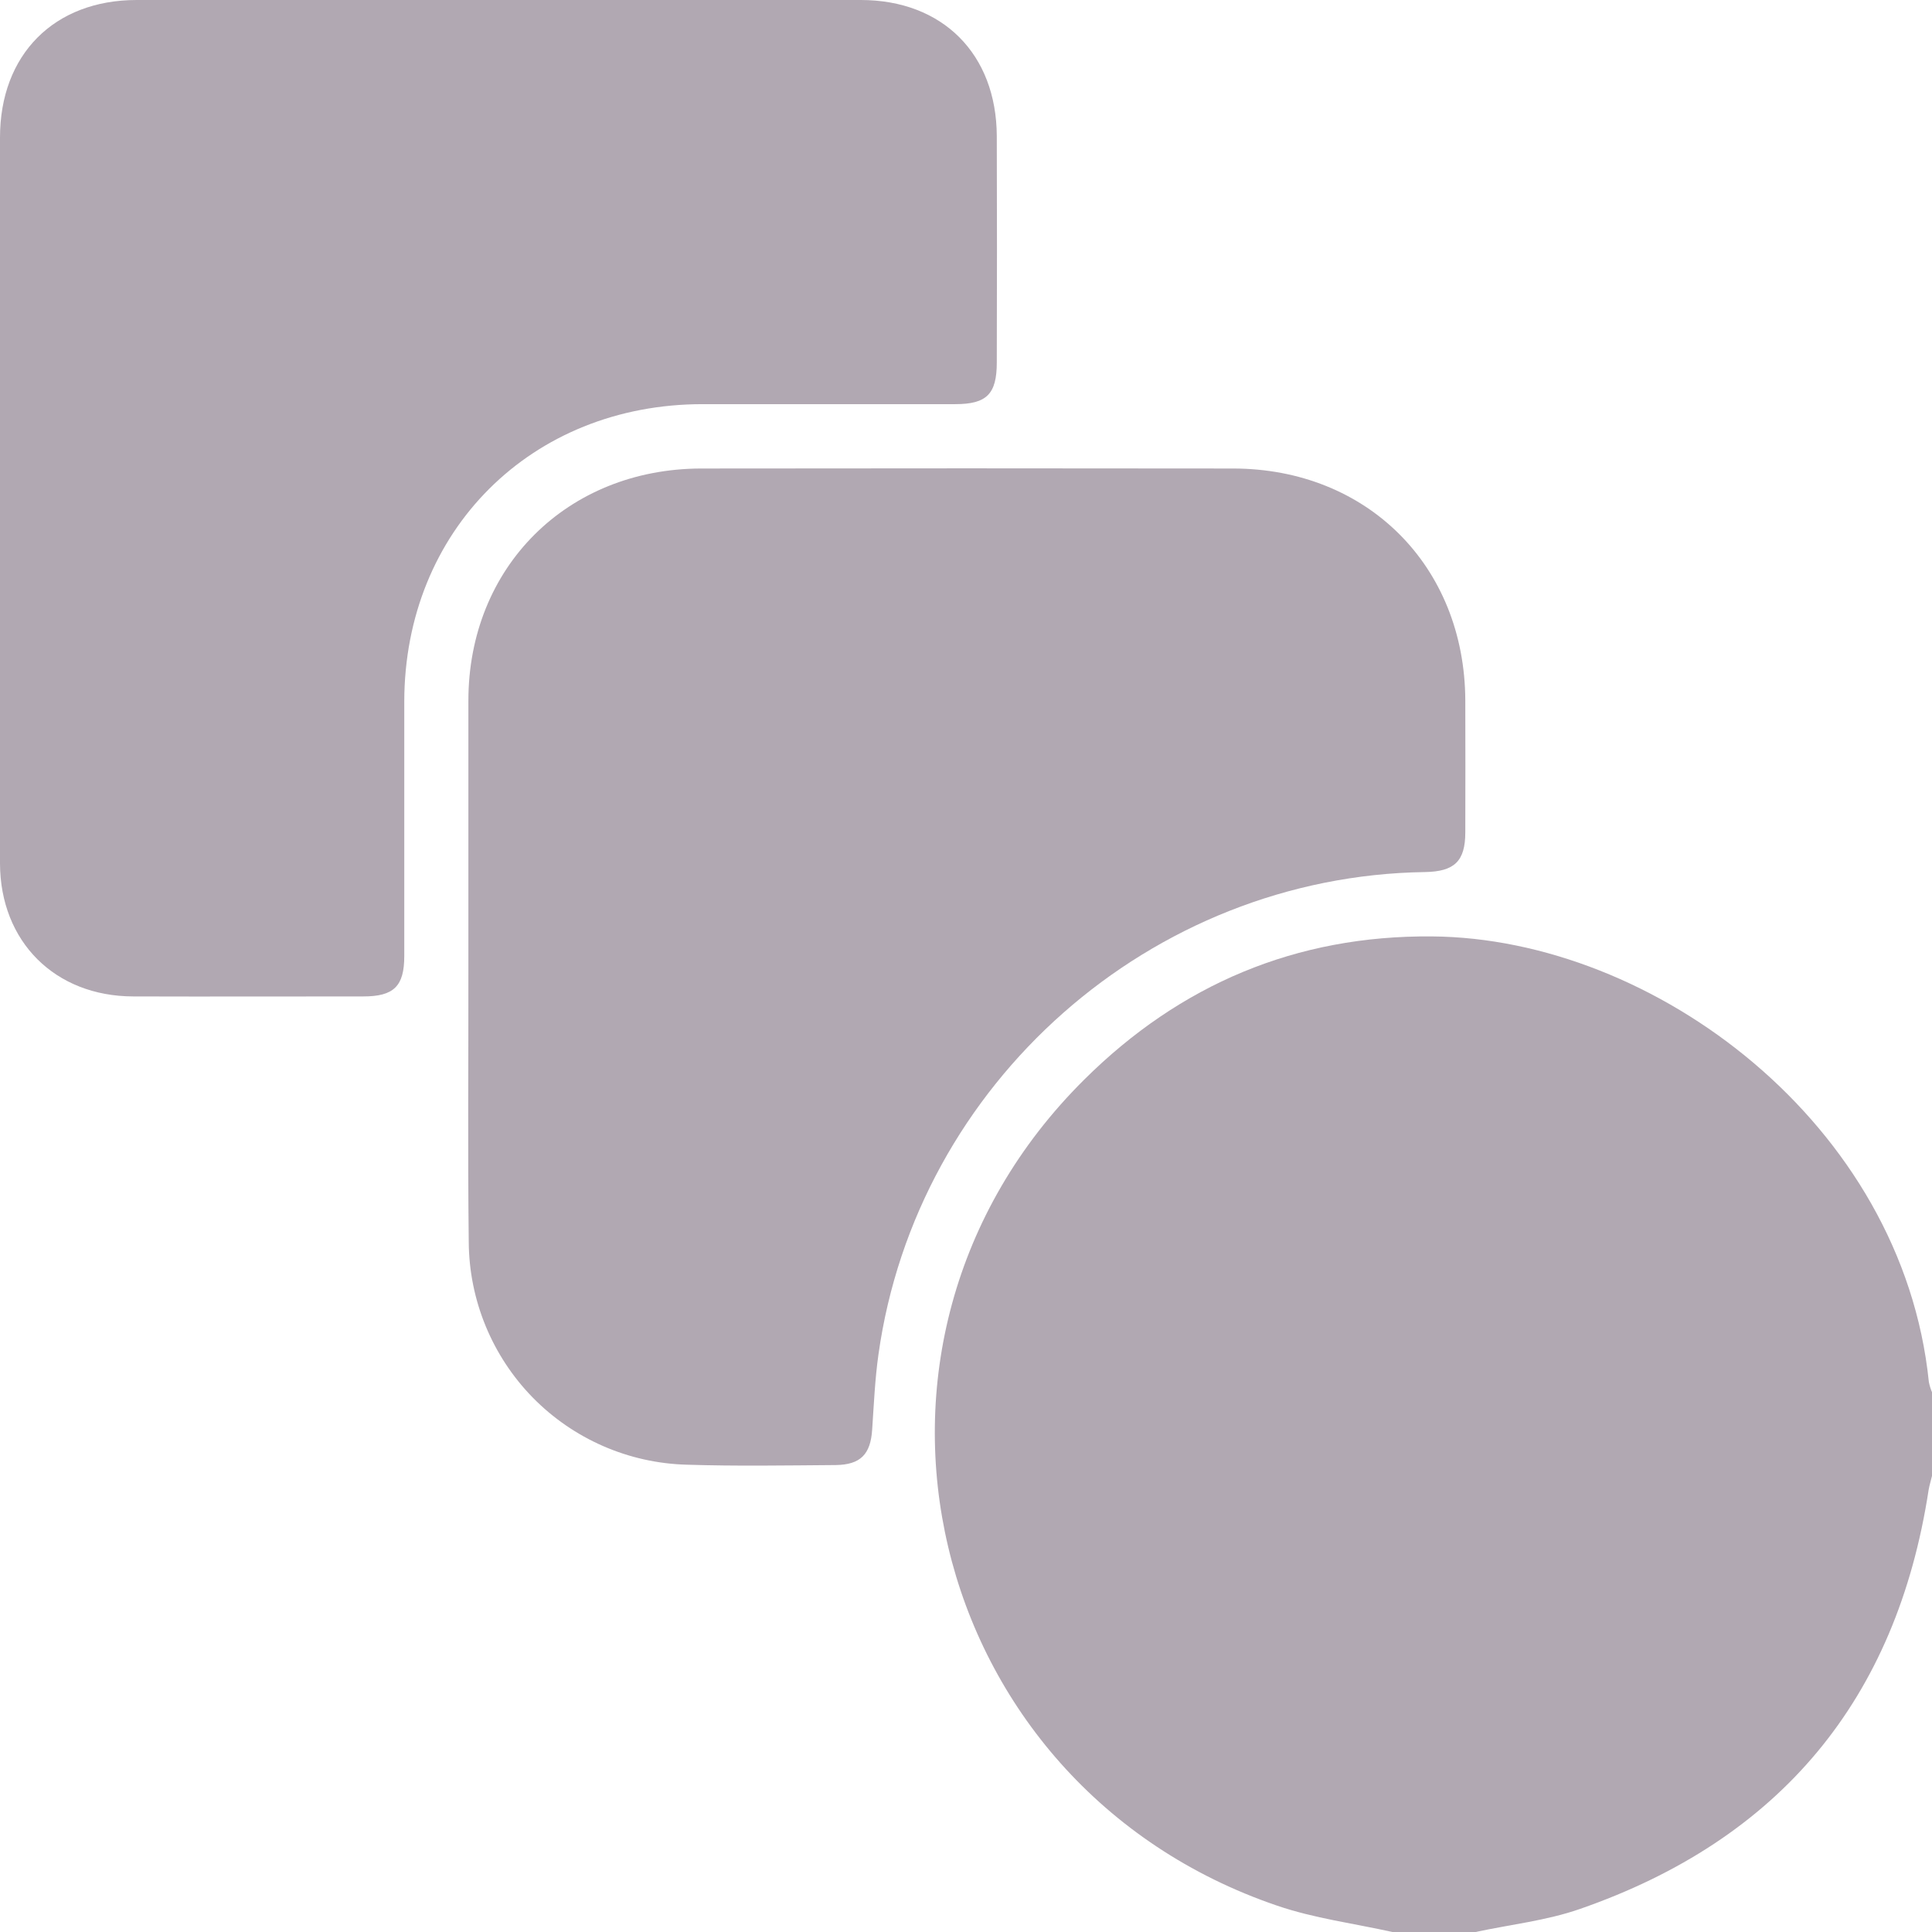
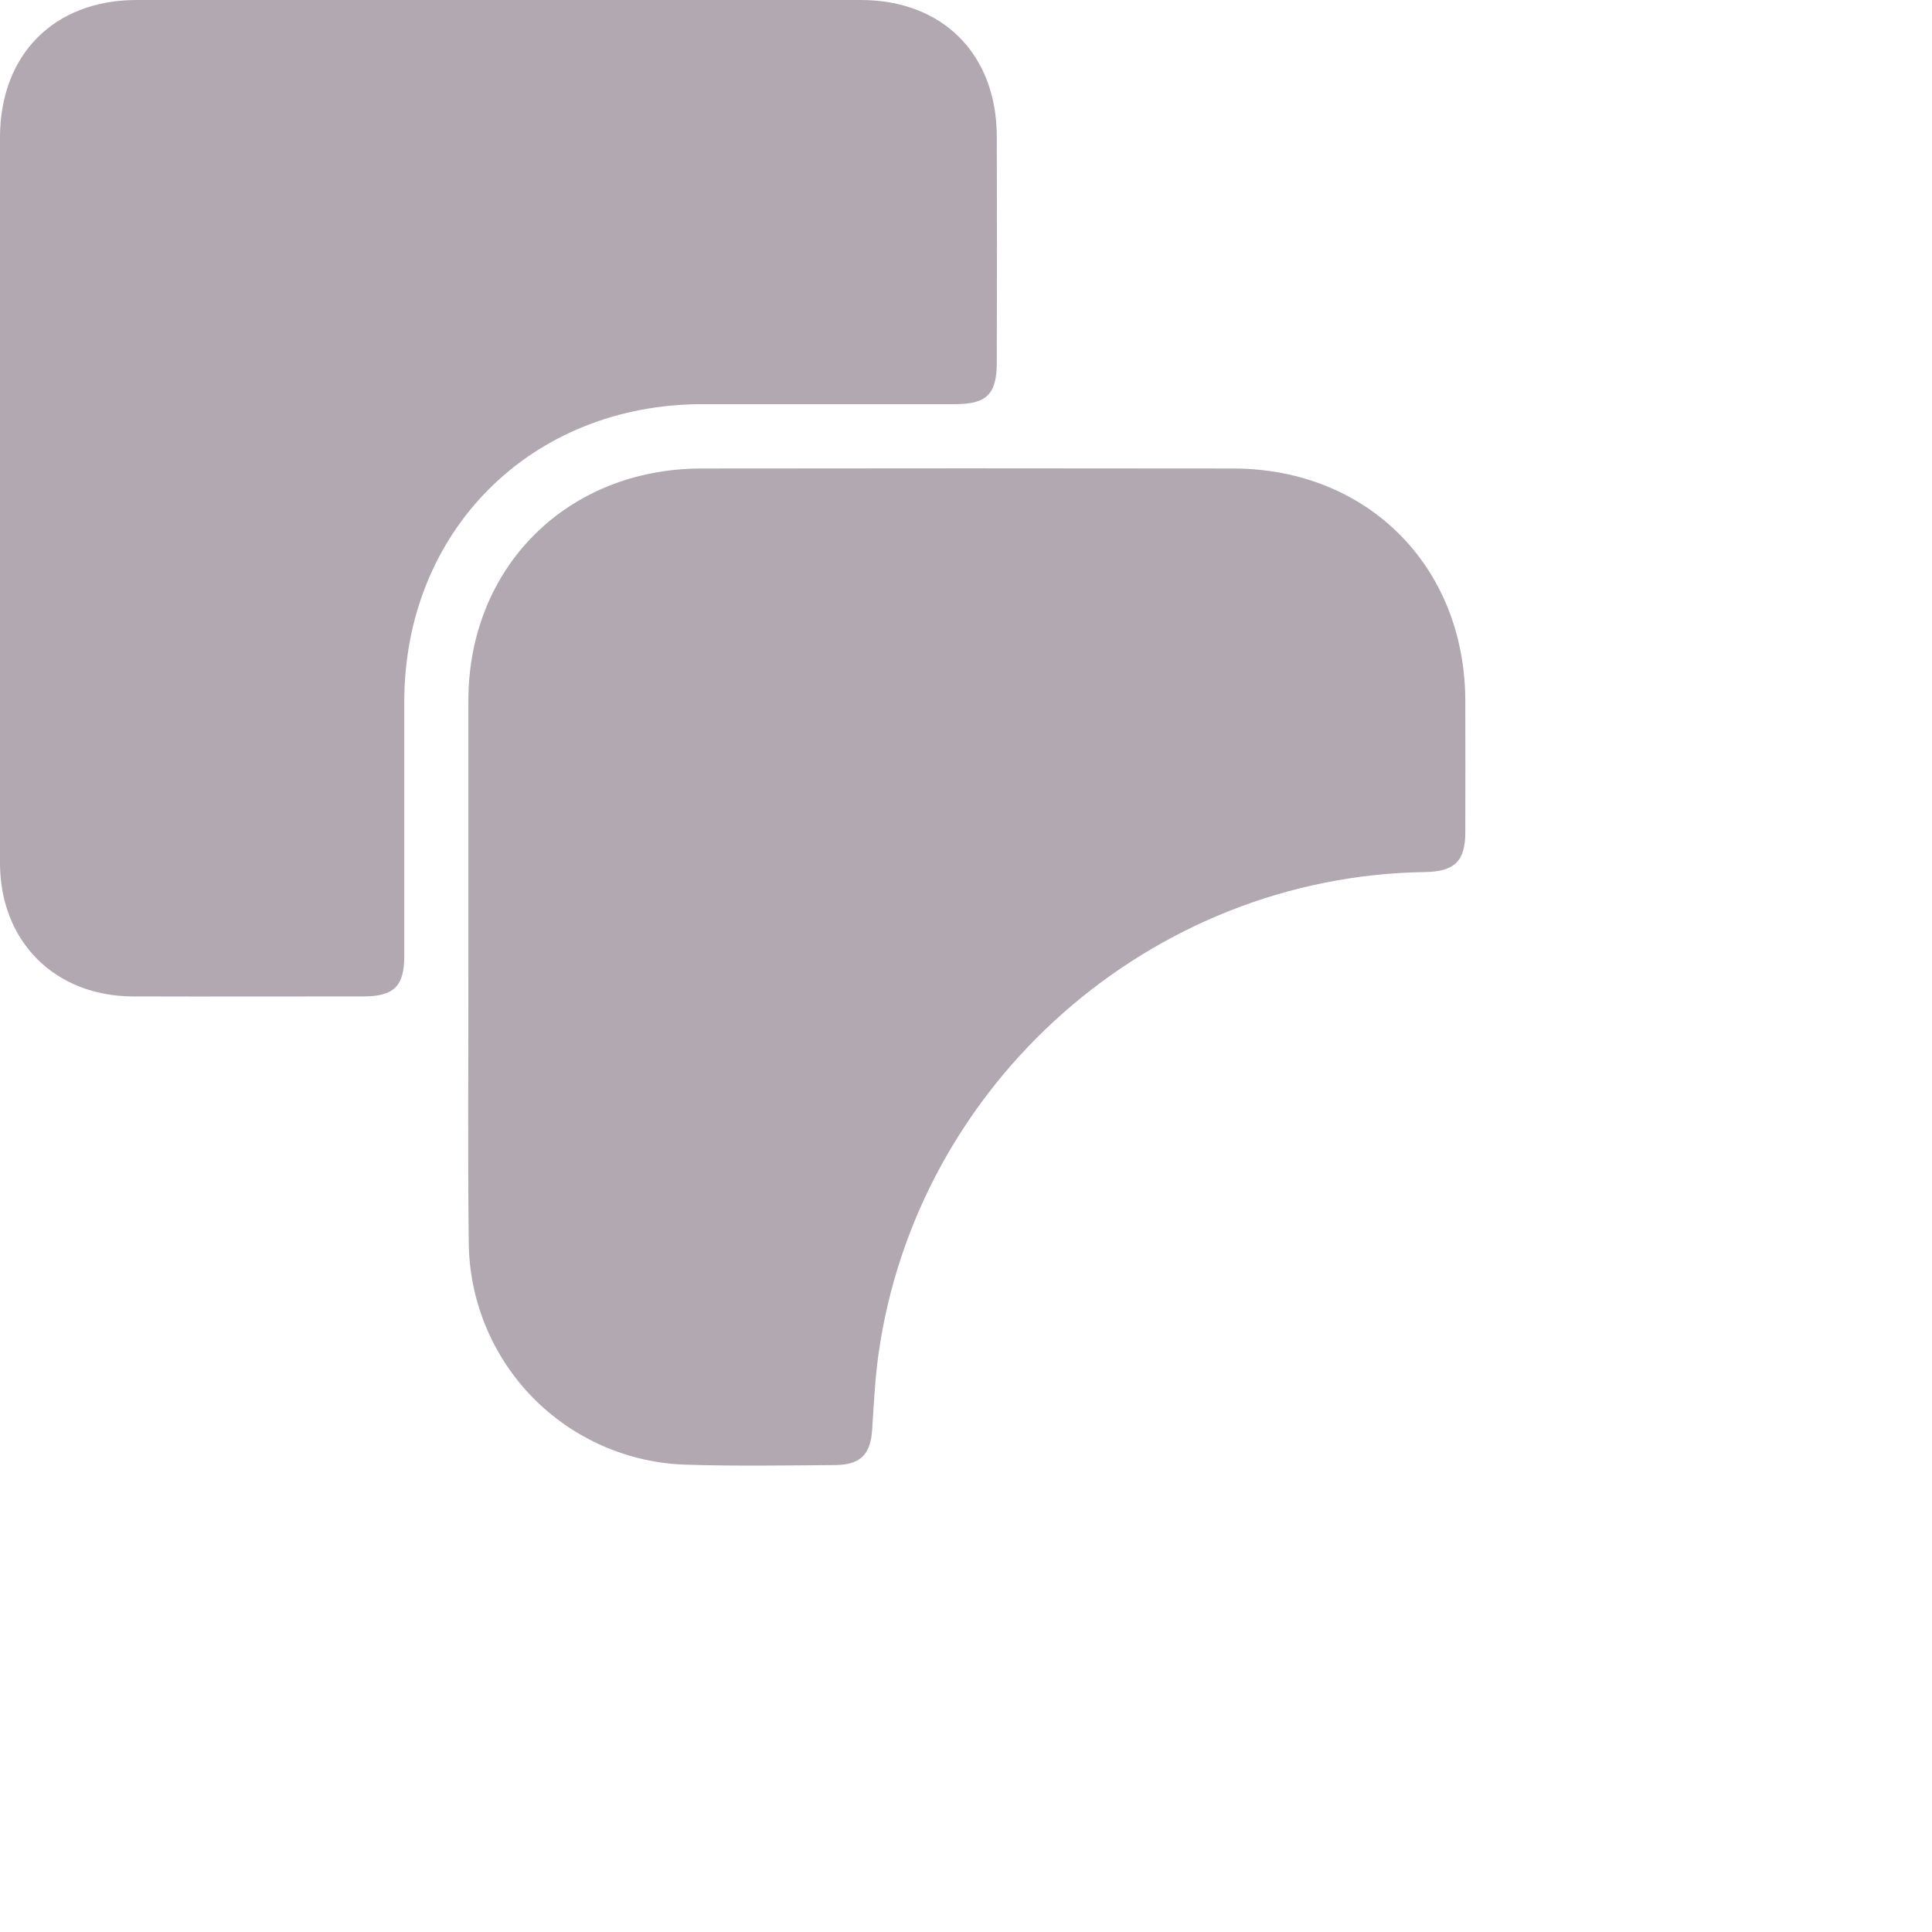
<svg xmlns="http://www.w3.org/2000/svg" width="16" height="16" viewBox="0 0 16 16" fill="none">
-   <path d="M11.531 16C11.213 15.929 10.884 15.887 10.577 15.782C7.652 14.786 6.769 11.134 8.979 8.941C9.772 8.153 10.734 7.745 11.859 7.755C13.698 7.769 15.756 9.309 15.974 11.445C15.98 11.475 15.989 11.504 16.001 11.532V12.219C15.992 12.259 15.979 12.298 15.972 12.339C15.706 14.076 14.739 15.235 13.082 15.81C12.806 15.906 12.508 15.938 12.22 16H11.531Z" fill="#B1A8B2" />
  <path d="M3.879 8.005C3.879 7.271 3.879 6.537 3.879 5.803C3.879 4.696 4.697 3.883 5.805 3.88C7.273 3.878 8.741 3.878 10.21 3.88C11.322 3.88 12.13 4.687 12.135 5.8C12.136 6.164 12.136 6.529 12.135 6.893C12.135 7.133 12.044 7.218 11.801 7.222C9.532 7.255 7.59 8.968 7.275 11.217C7.246 11.422 7.237 11.631 7.223 11.838C7.21 12.046 7.125 12.13 6.921 12.133C6.509 12.136 6.097 12.143 5.687 12.13C5.205 12.117 4.748 11.917 4.411 11.573C4.075 11.229 3.885 10.767 3.882 10.286C3.873 9.526 3.88 8.765 3.879 8.005Z" fill="#B1A8B2" />
  <path d="M0 4.122C0 3.127 0 2.133 0 1.139C0 0.452 0.448 0 1.132 0C3.131 0 5.13 0 7.128 0C7.806 0 8.252 0.447 8.255 1.127C8.257 1.752 8.257 2.377 8.255 3.001C8.255 3.263 8.172 3.347 7.911 3.347C7.214 3.347 6.516 3.347 5.819 3.347C4.399 3.347 3.35 4.395 3.348 5.81C3.348 6.512 3.348 7.215 3.348 7.918C3.348 8.168 3.261 8.252 3.009 8.252C2.374 8.252 1.739 8.254 1.104 8.252C0.455 8.251 0.002 7.798 0 7.151C0 6.14 0 5.13 0 4.122Z" fill="#B1A8B2" />
</svg>